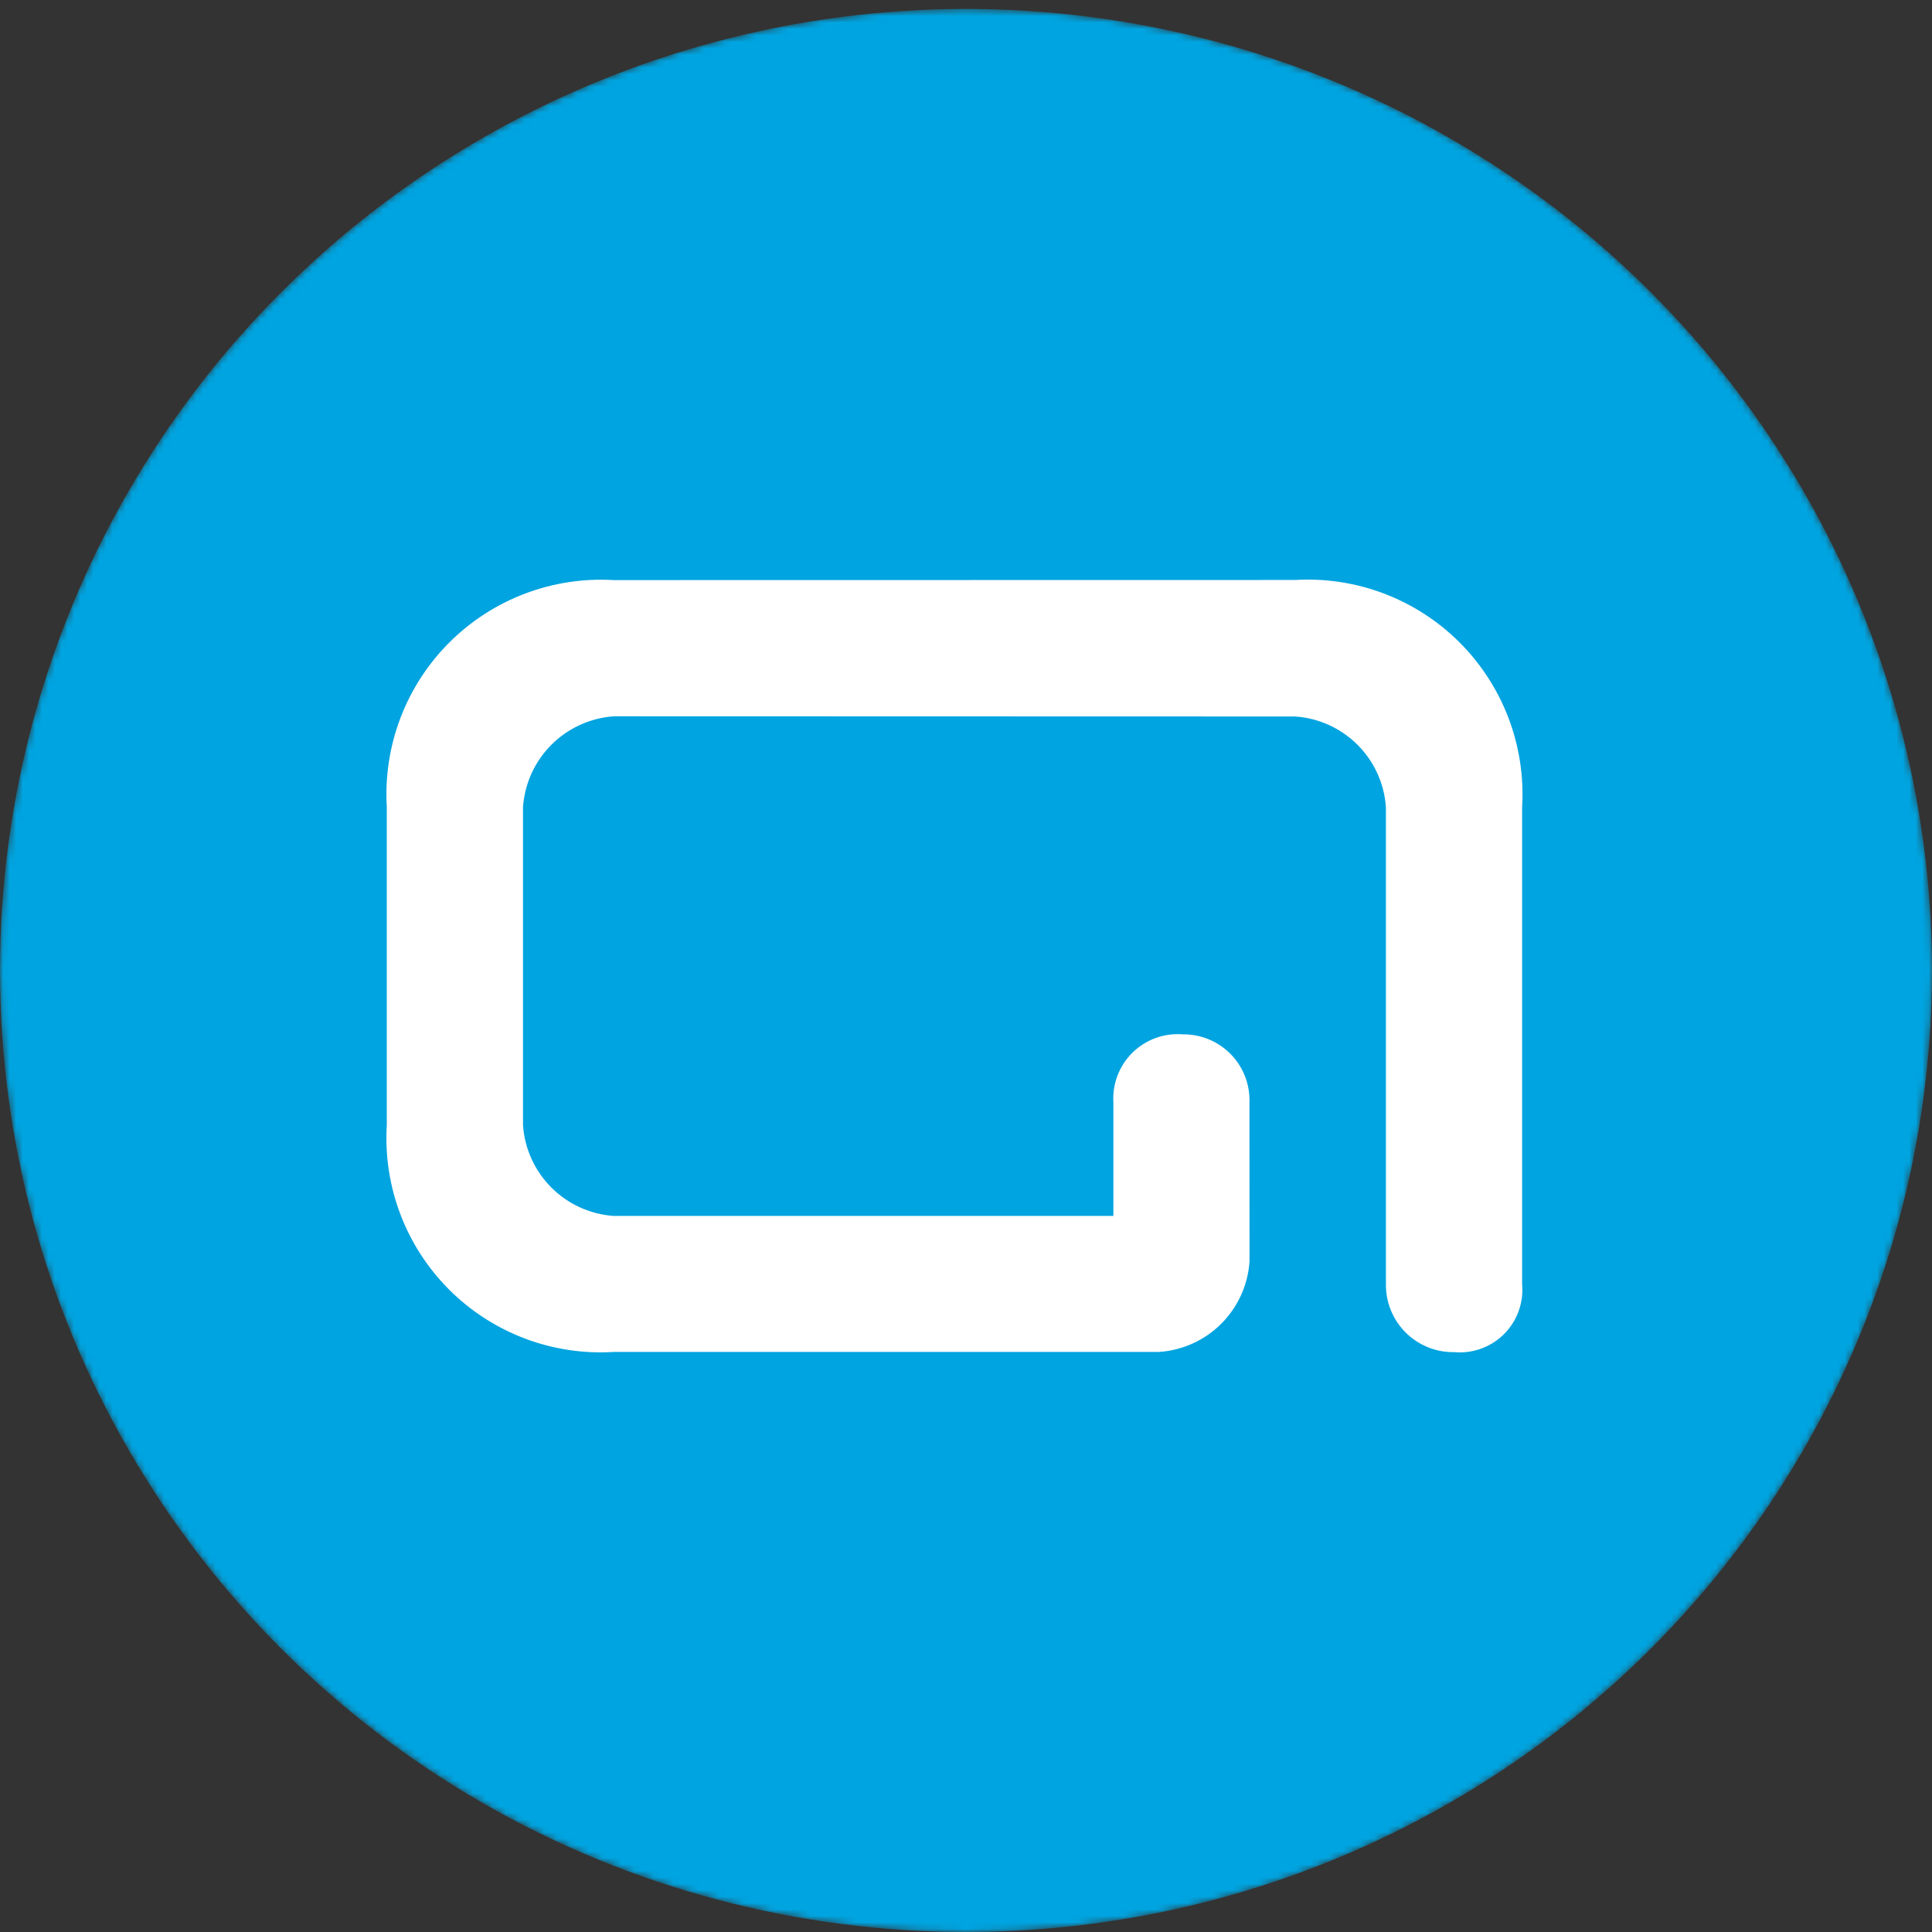
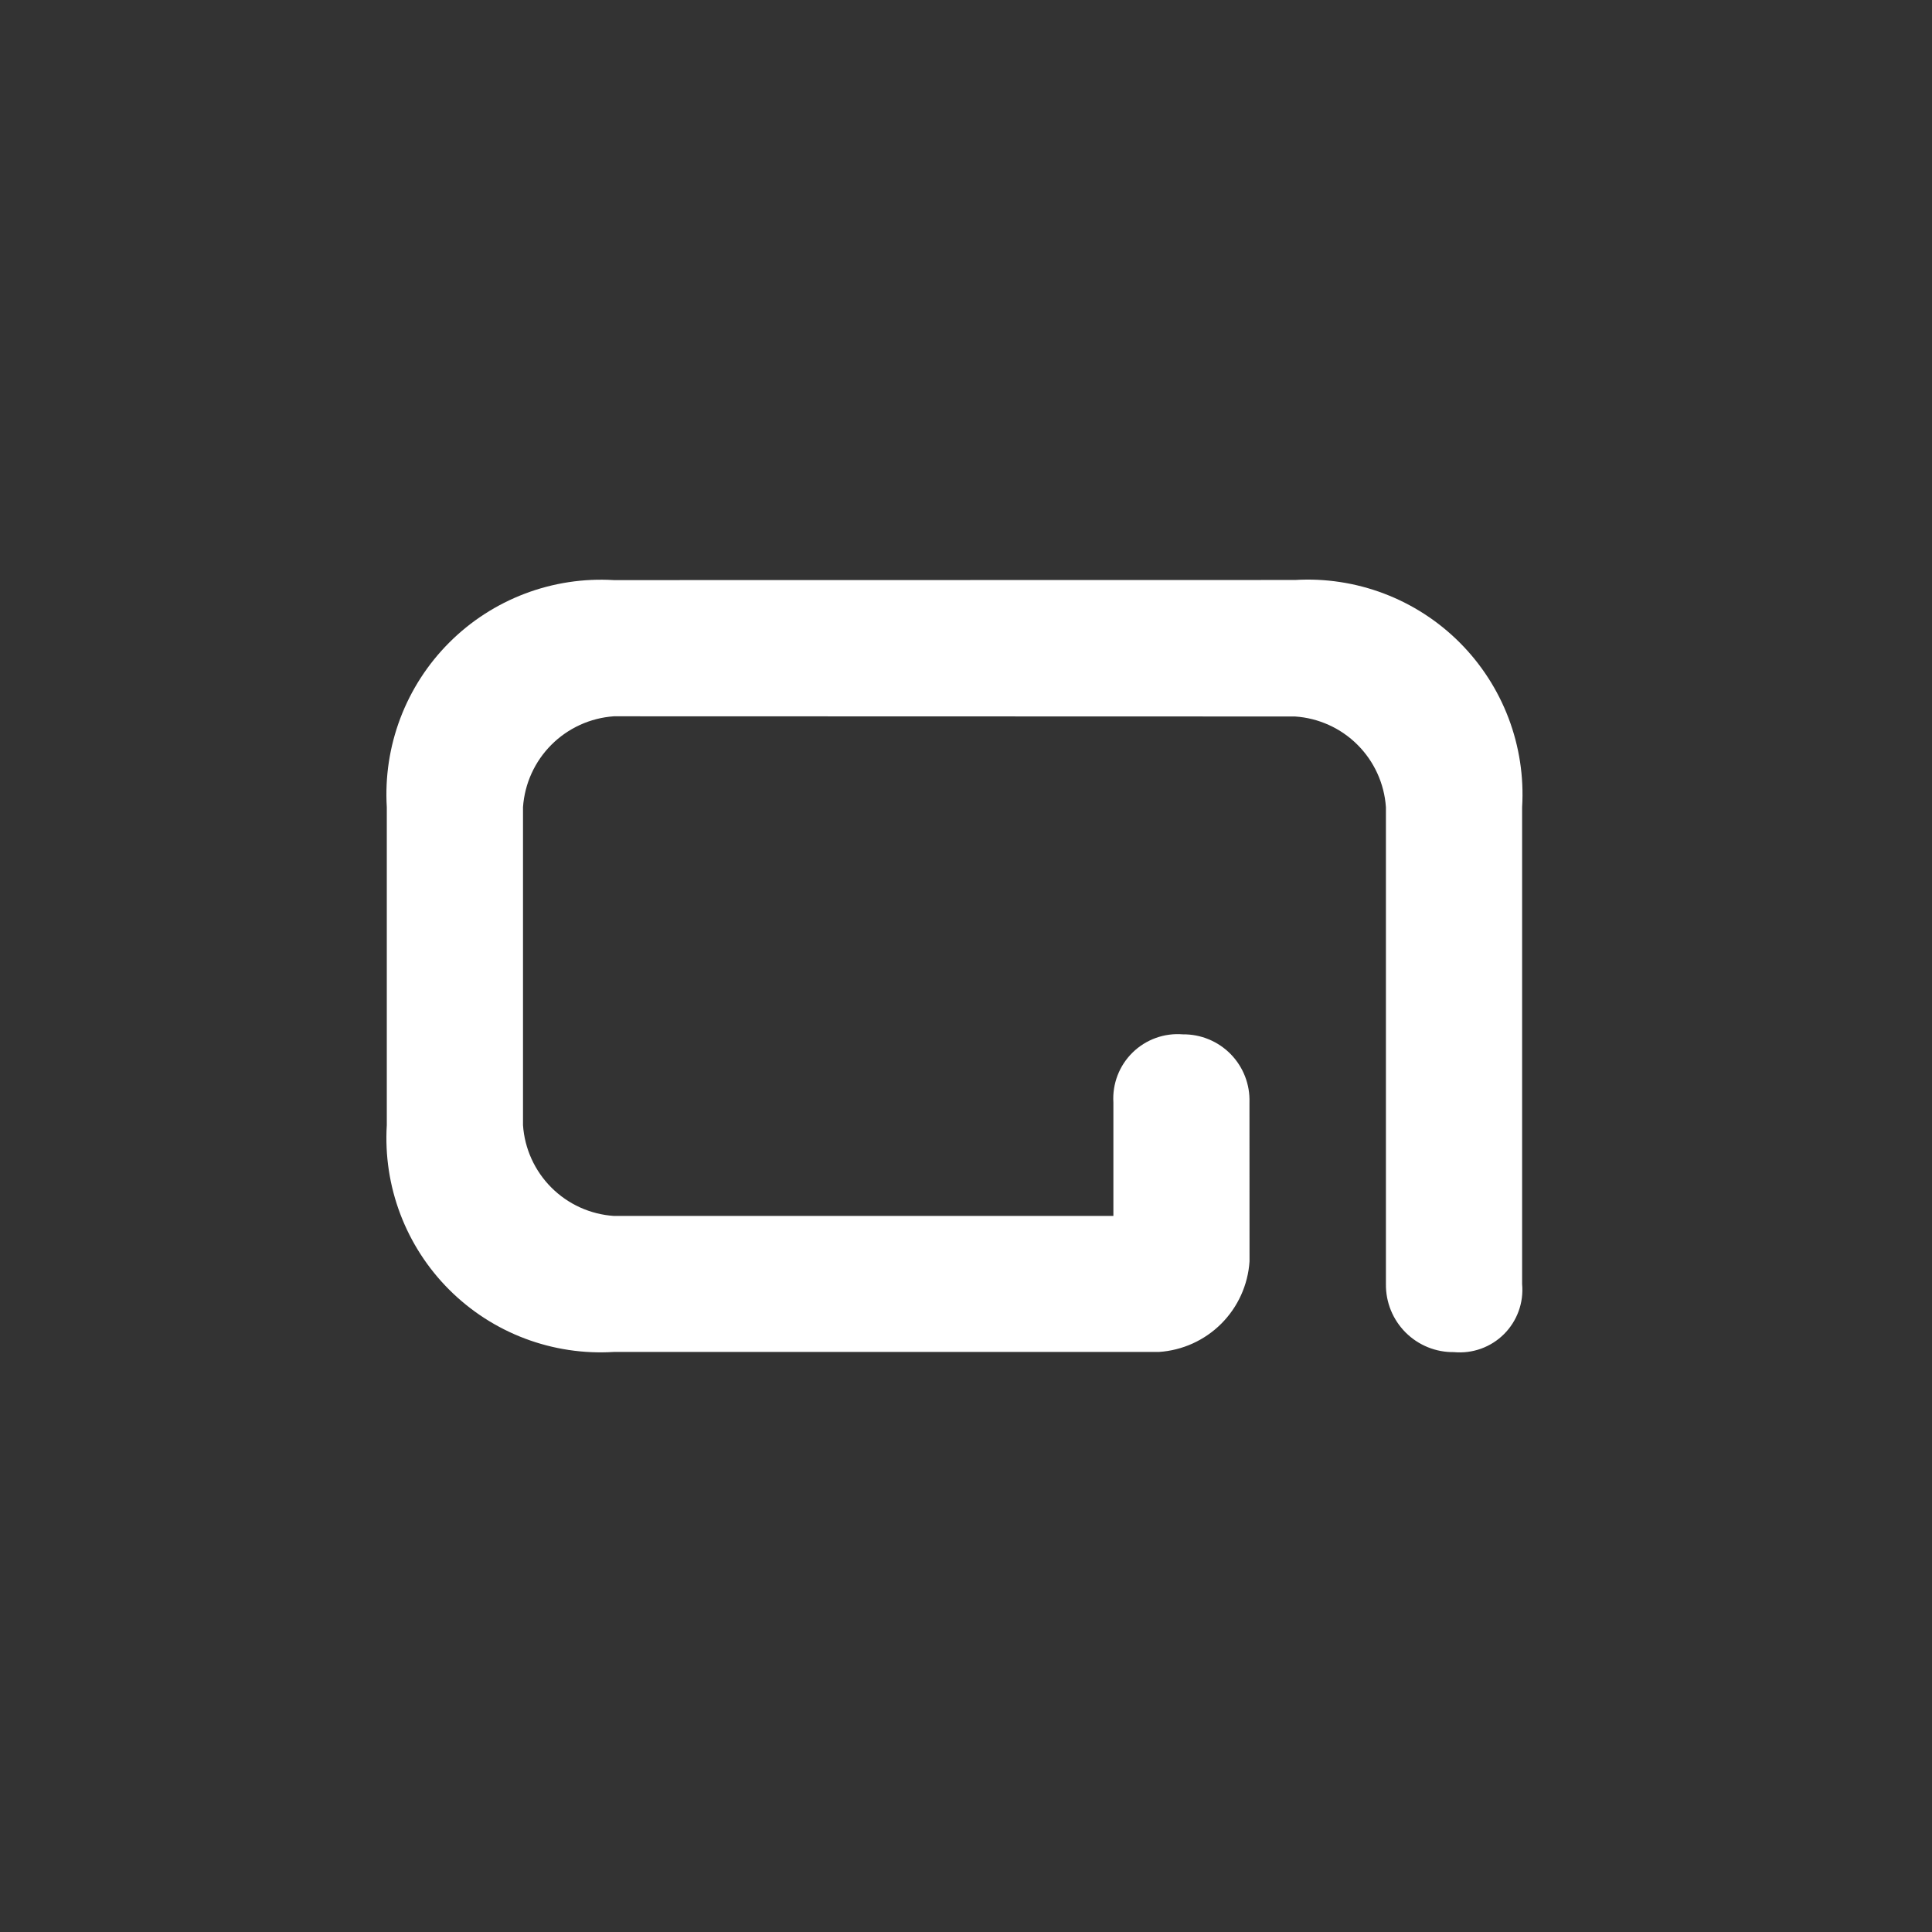
<svg xmlns="http://www.w3.org/2000/svg" width="300" height="300" viewBox="0 0 300 300" fill="none">
  <rect x="0" y="0" width="300" height="300" fill="#333333" stroke="none" />
  <mask id="mask0" mask-type="alpha" maskUnits="userSpaceOnUse" x="0" y="1" width="300" height="299">
    <ellipse cx="150" cy="150.694" rx="150" ry="149.306" fill="#C4C4C4" />
  </mask>
  <g mask="url(#mask0)">
-     <ellipse cx="150" cy="150.694" rx="150" ry="149.306" fill="#00A4E0" />
-   </g>
+     </g>
  <path fill-rule="evenodd" clip-rule="evenodd" d="M201.093 90.059L95.315 90.078C90.611 89.795 85.9 90.513 81.495 92.186C77.089 93.858 73.088 96.446 69.756 99.779C66.424 103.111 63.837 107.113 62.166 111.519C60.495 115.926 59.778 120.636 60.062 125.34V174.706C59.775 179.409 60.49 184.119 62.16 188.525C63.831 192.931 66.418 196.931 69.751 200.261C73.084 203.592 77.087 206.176 81.494 207.843C85.901 209.51 90.612 210.221 95.315 209.93H179.942C183.595 209.694 187.038 208.139 189.629 205.553C192.22 202.967 193.783 199.527 194.026 195.875L194.016 171.192C194.063 169.81 193.83 168.433 193.33 167.144C192.83 165.855 192.073 164.68 191.107 163.691C190.14 162.703 188.984 161.92 187.706 161.391C186.429 160.861 185.057 160.597 183.675 160.612C182.246 160.496 180.81 160.688 179.463 161.176C178.115 161.664 176.888 162.436 175.865 163.439C174.842 164.442 174.046 165.654 173.532 166.991C173.019 168.329 172.798 169.762 172.886 171.192V188.809H95.315C91.656 188.562 88.21 186.997 85.617 184.403C83.024 181.81 81.459 178.365 81.212 174.706V125.34C81.465 121.682 83.031 118.239 85.623 115.646C88.215 113.052 91.657 111.483 95.315 111.227L201.093 111.256C204.751 111.499 208.197 113.06 210.792 115.65C213.387 118.239 214.955 121.682 215.205 125.34V199.398C215.188 200.791 215.449 202.174 215.975 203.464C216.501 204.754 217.28 205.926 218.266 206.911C219.252 207.895 220.426 208.672 221.717 209.196C223.008 209.719 224.392 209.978 225.785 209.958C227.205 210.089 228.636 209.906 229.977 209.422C231.319 208.938 232.537 208.164 233.546 207.156C234.554 206.148 235.329 204.931 235.814 203.59C236.3 202.249 236.484 200.818 236.354 199.398V125.34C236.637 120.635 235.919 115.923 234.248 111.515C232.576 107.108 229.989 103.105 226.657 99.771C223.324 96.437 219.323 93.847 214.916 92.173C210.51 90.499 205.798 89.778 201.093 90.059" fill="white" />
</svg>